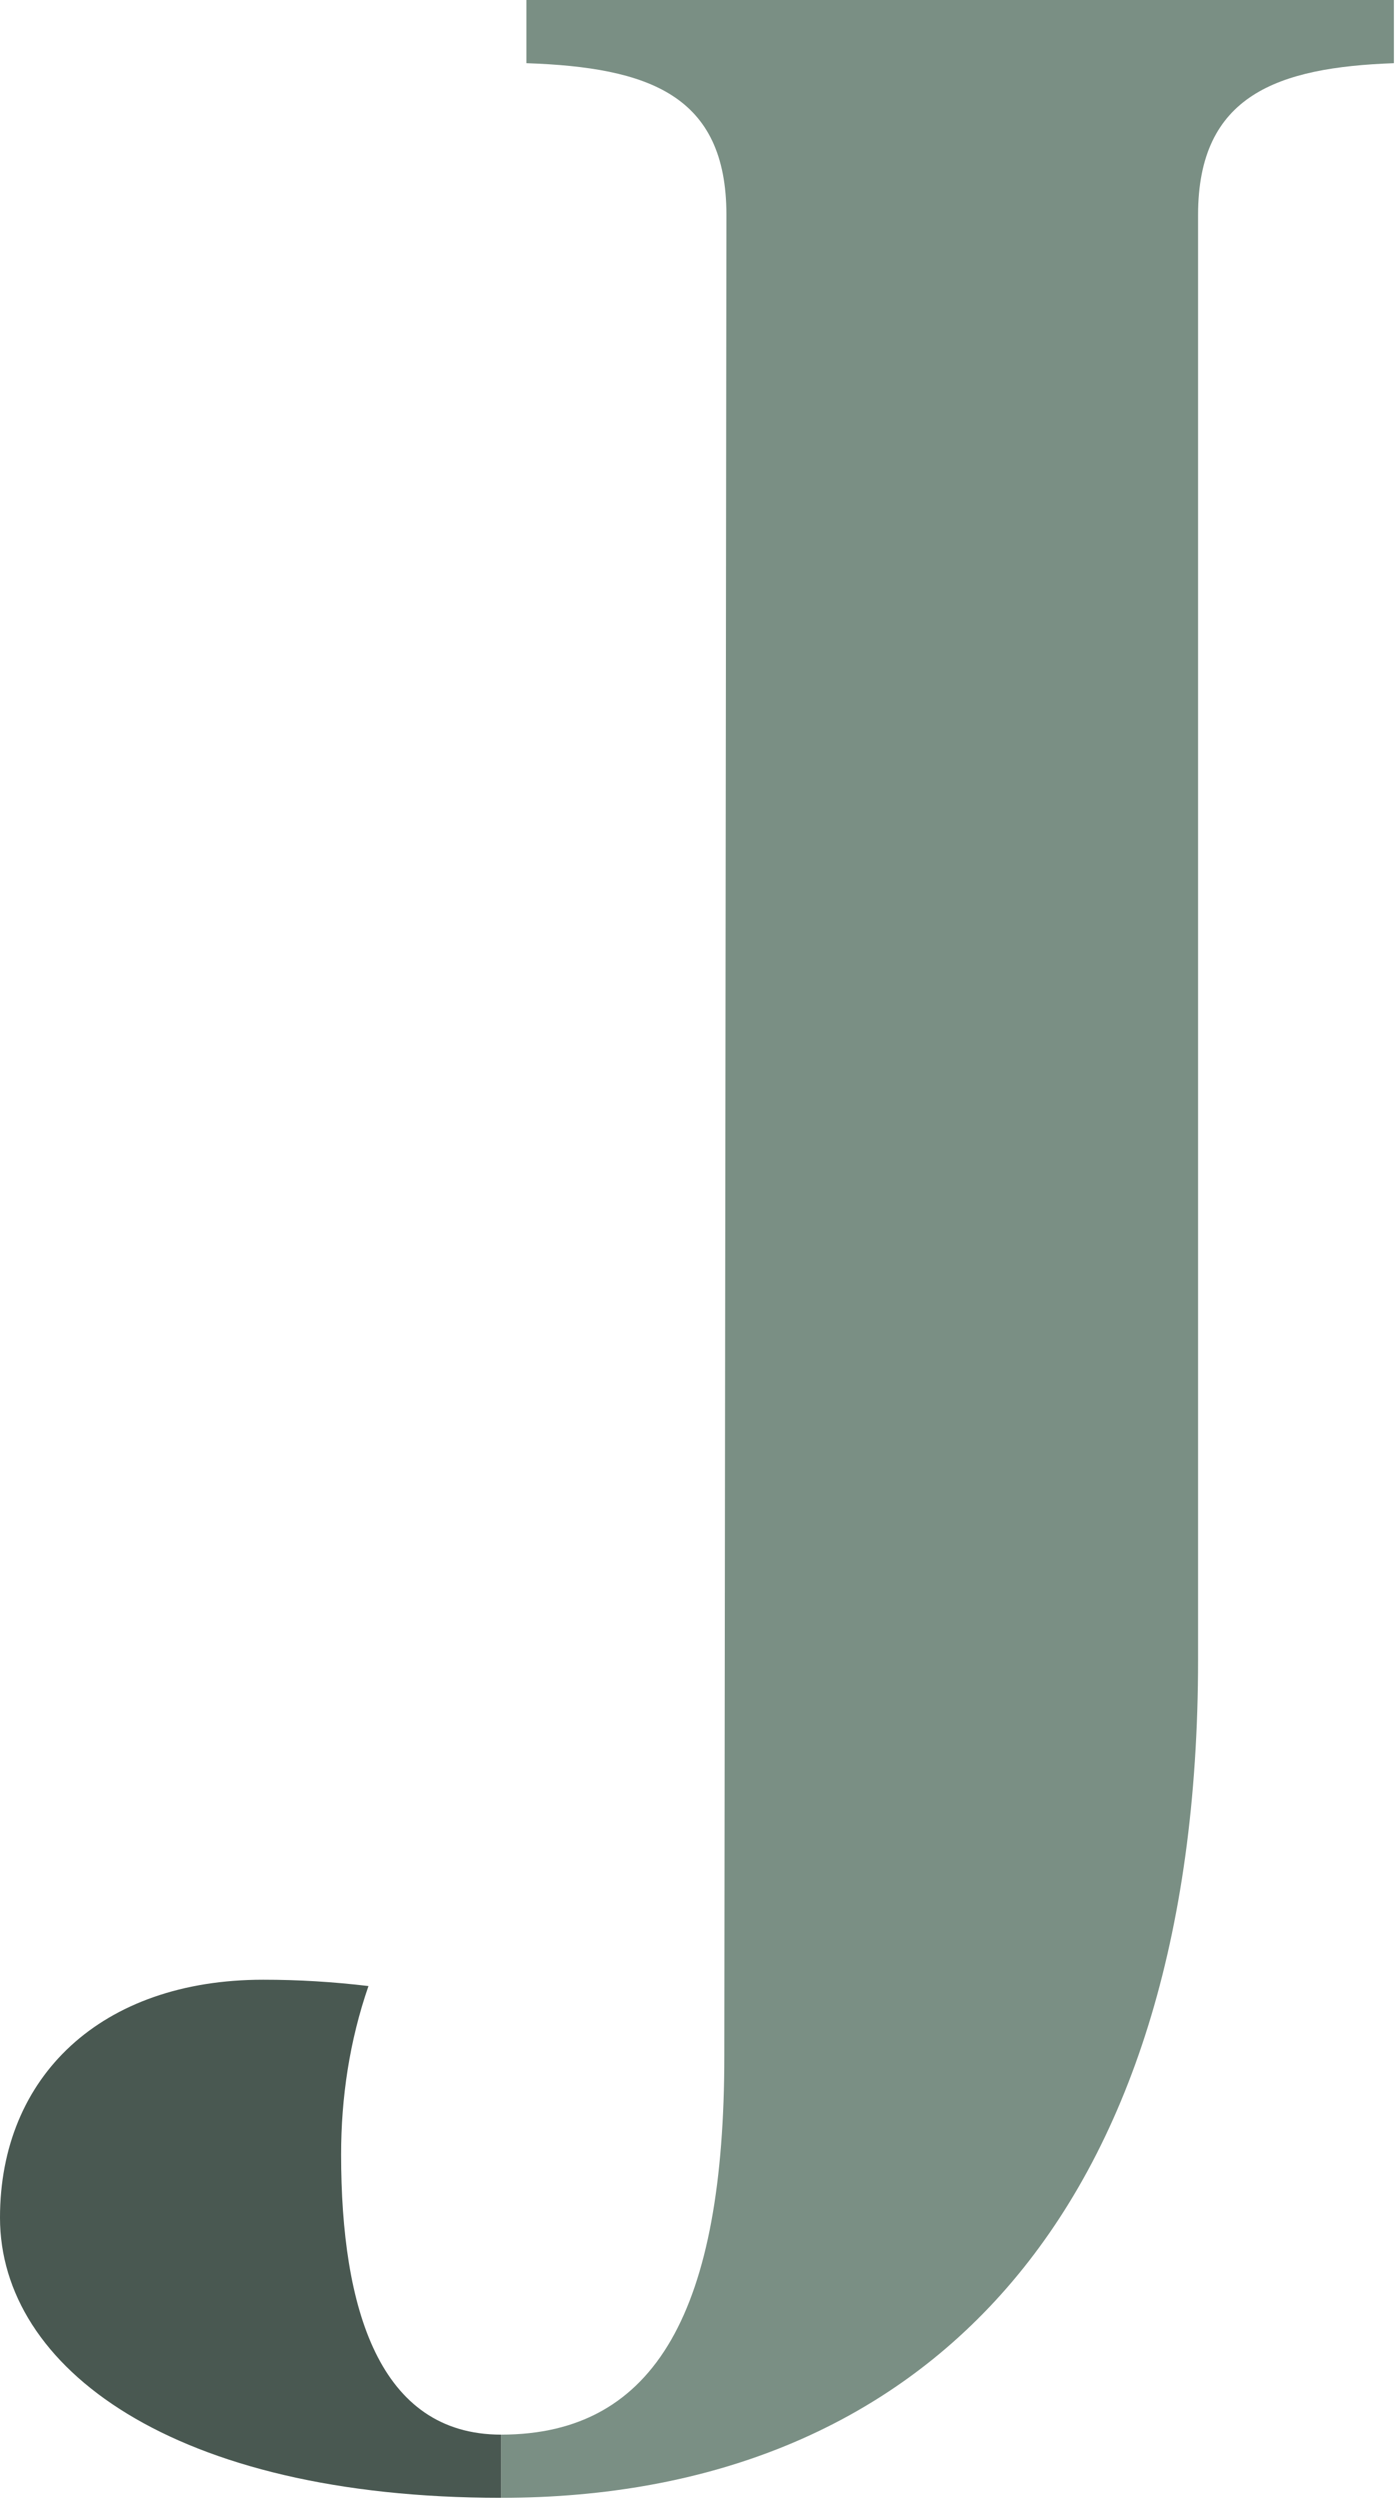
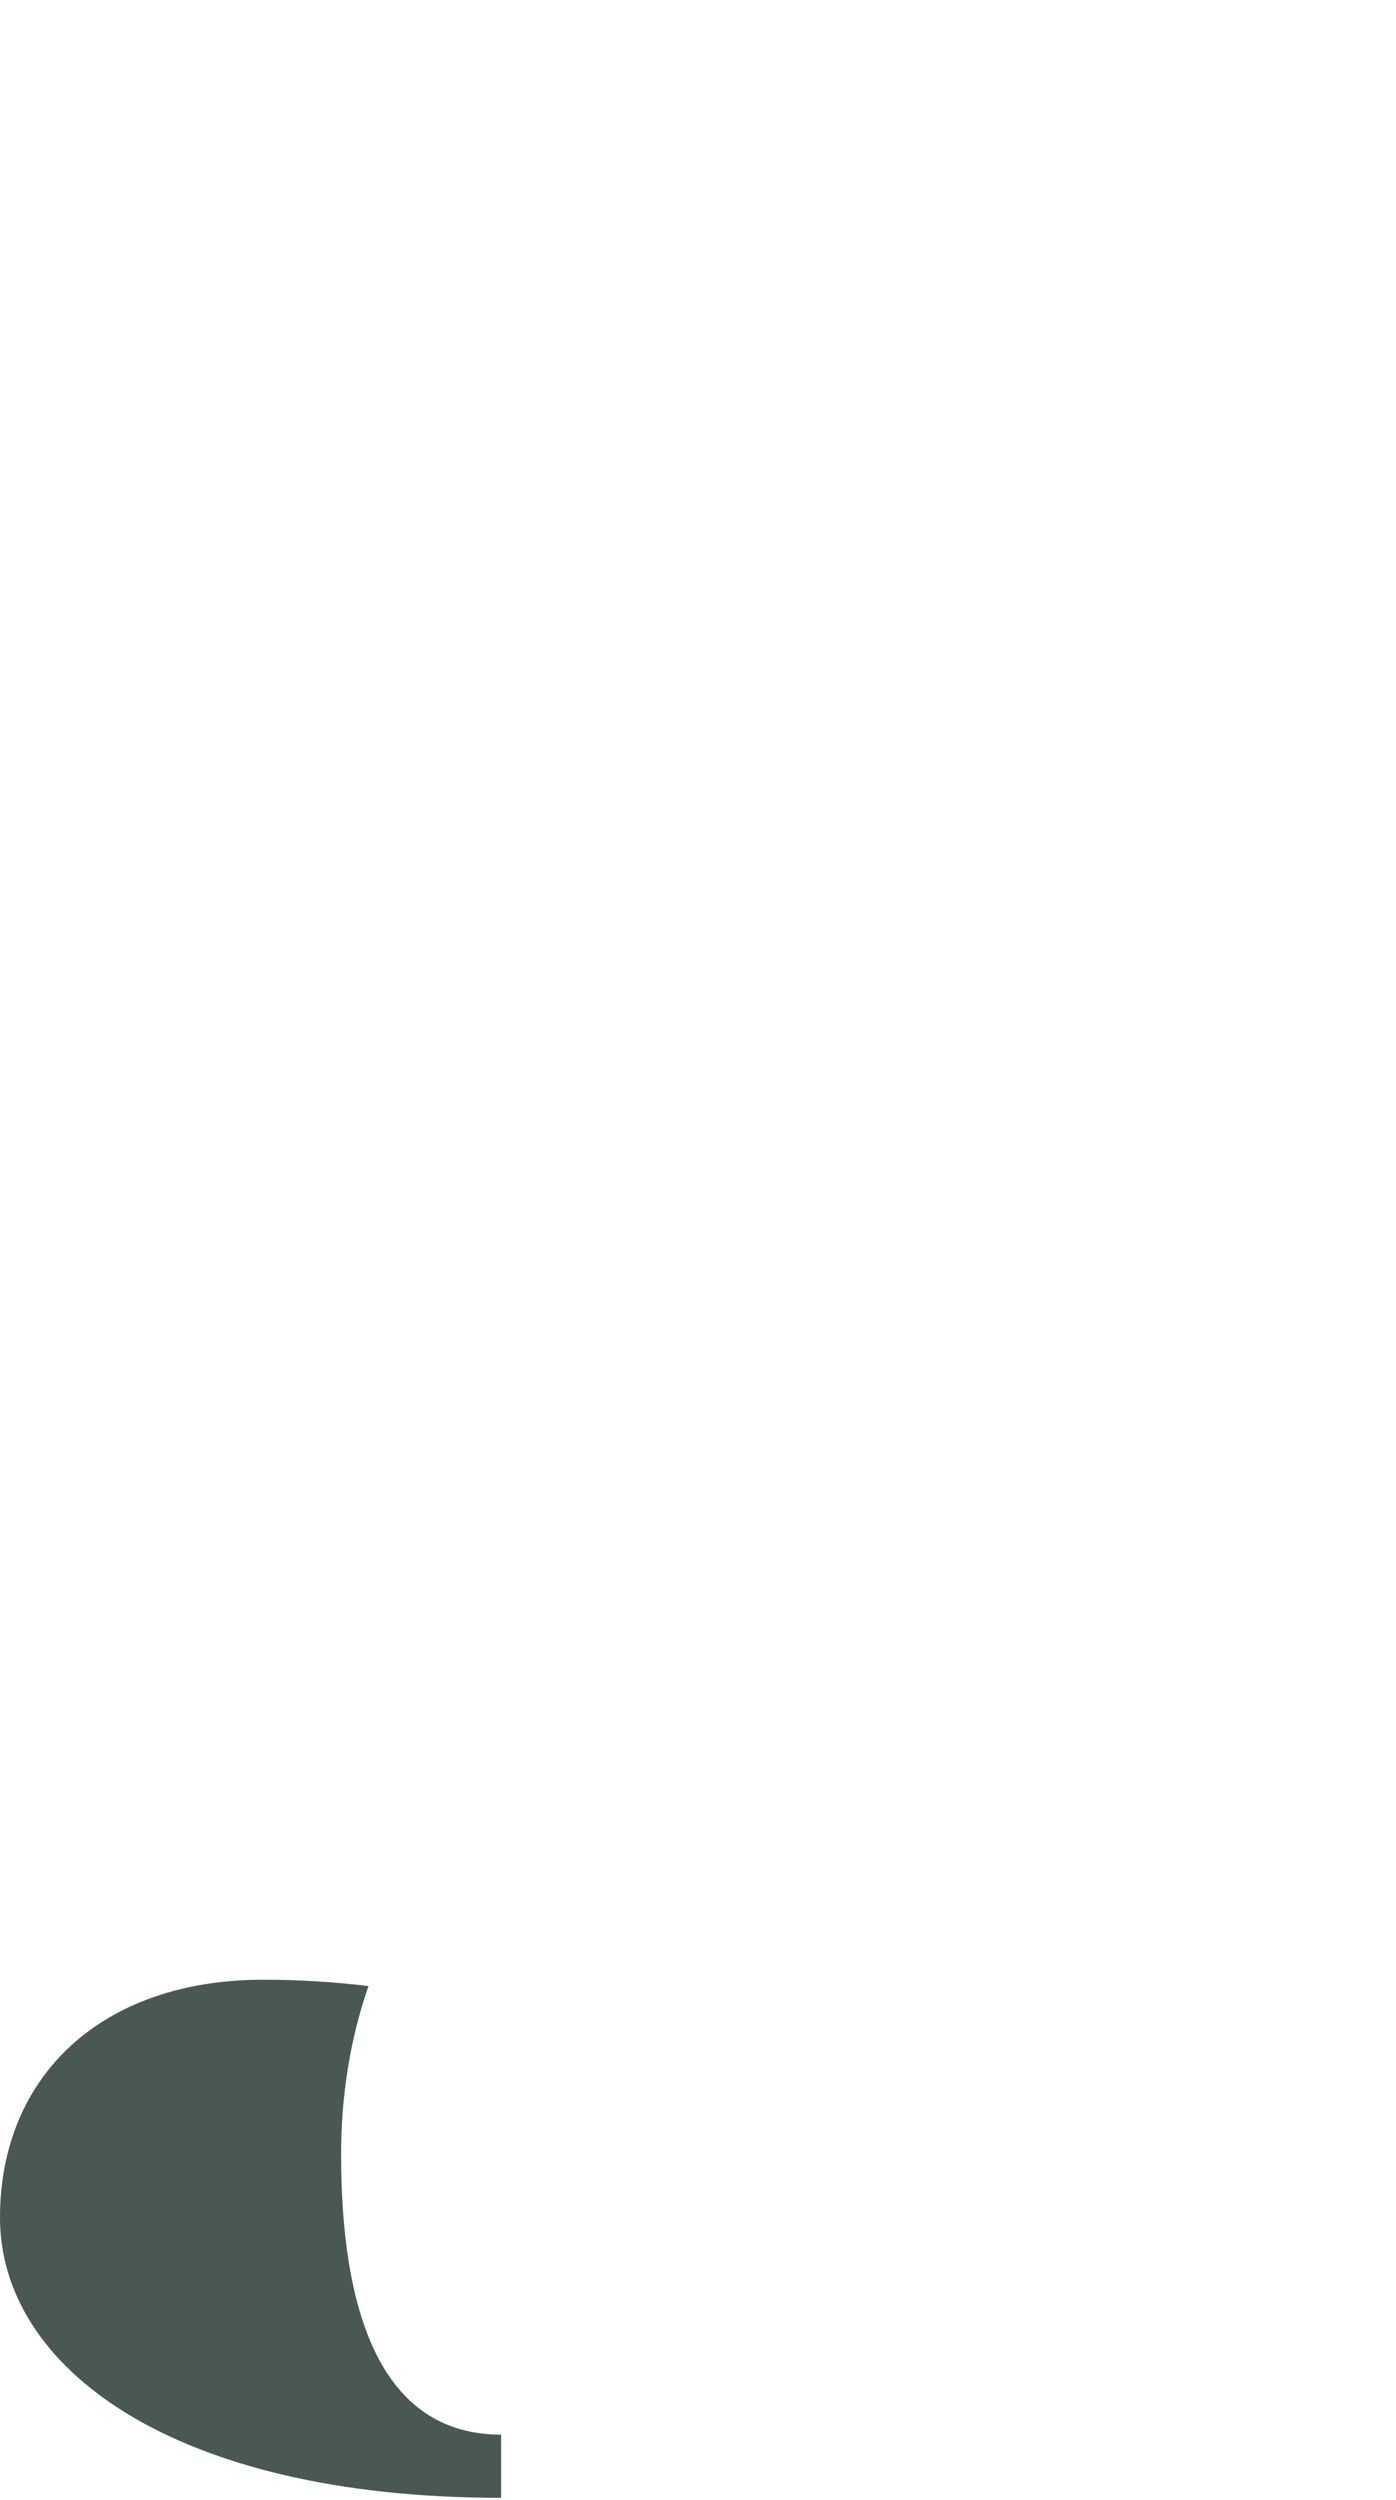
<svg xmlns="http://www.w3.org/2000/svg" version="1.1" id="Lager_1" x="0px" y="0px" viewBox="0 0 66.3 118.7" style="enable-background:new 0 0 66.3 118.7;" xml:space="preserve">
  <style type="text/css">
	.st0{fill:#7A8F84;}
	.st1{fill:#495851;}
</style>
  <title>J</title>
  <g id="_Layer_">
-     <path class="st0" d="M25,0v3c5.8,0.2,9.5,1.5,9.5,7.2l-0.1,87.4c0,12-3.2,18-10.6,18v3c19.9,0,33.1-13.3,33.1-39.8V10.2   c0-5.7,3.8-7,9.3-7.2V0H25z" />
    <path class="st1" d="M16.2,102.3c0-2.7,0.4-5.4,1.3-8c-1.7-0.2-3.3-0.3-5-0.3C4.8,94,0,98.6,0,105.3c0,7.1,8.2,13.3,23.8,13.3v-3   C18,115.6,16.2,109.6,16.2,102.3z" />
  </g>
</svg>